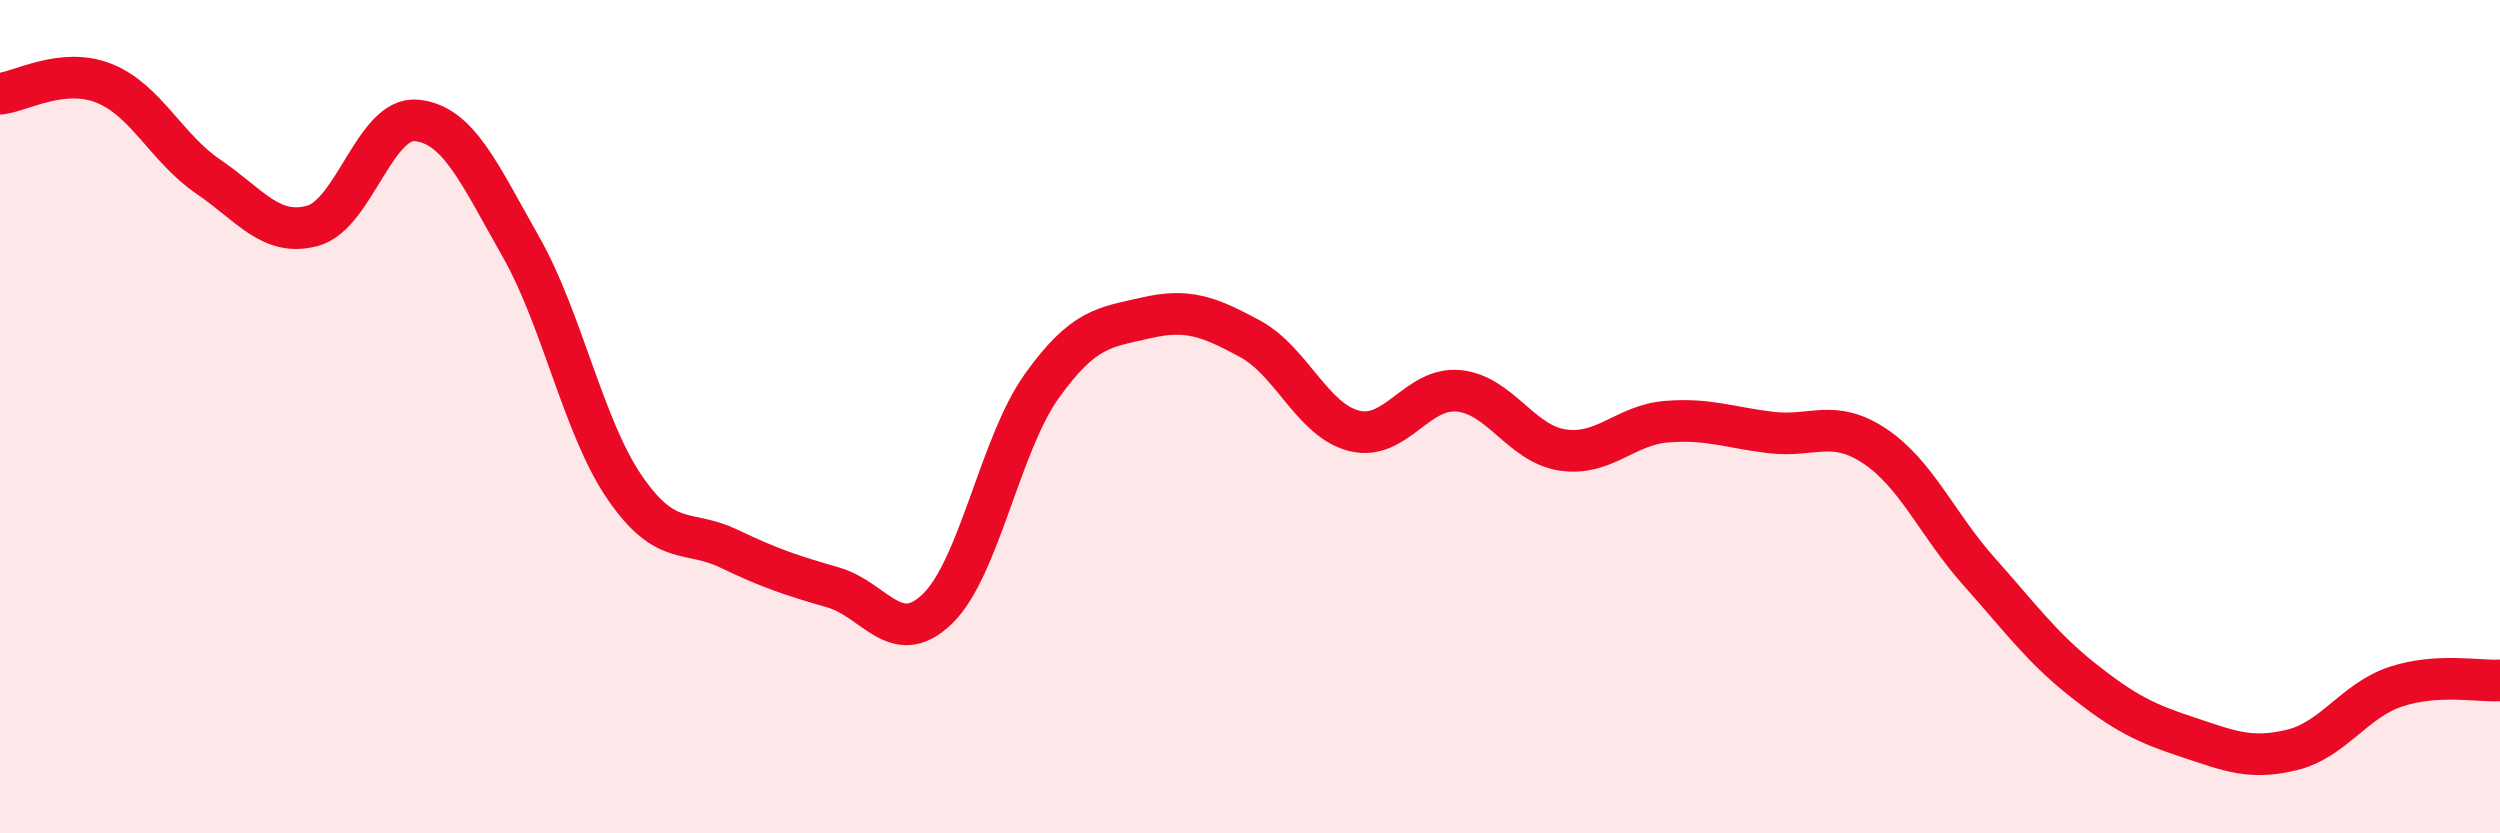
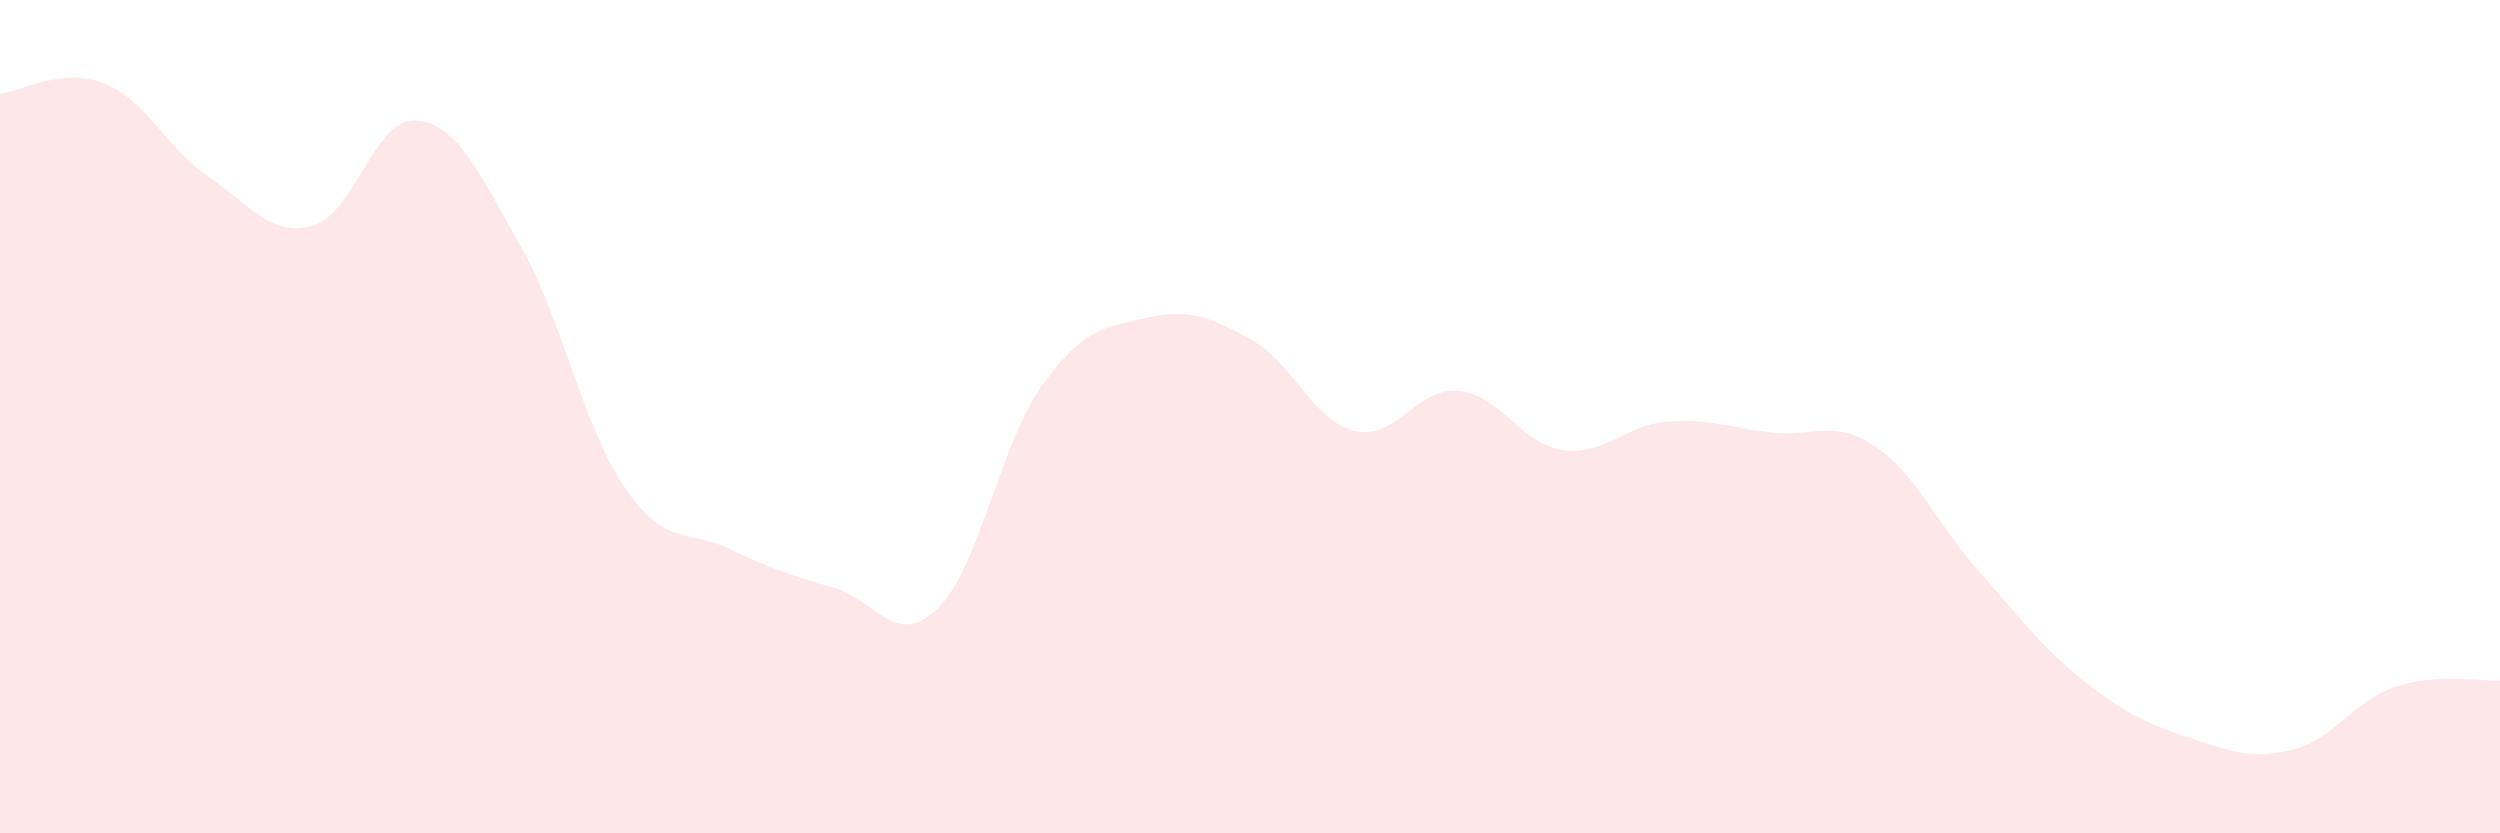
<svg xmlns="http://www.w3.org/2000/svg" width="60" height="20" viewBox="0 0 60 20">
  <path d="M 0,2.25 C 0.5,2.2 1.5,1.6 2.5,2 C 3.5,2.4 4,3.56 5,4.24 C 6,4.92 6.5,5.69 7.5,5.42 C 8.5,5.15 9,2.79 10,2.89 C 11,2.99 11.5,4.16 12.5,5.92 C 13.5,7.68 14,10.26 15,11.71 C 16,13.16 16.5,12.69 17.5,13.17 C 18.5,13.65 19,13.81 20,14.1 C 21,14.39 21.5,15.58 22.5,14.61 C 23.5,13.64 24,10.67 25,9.27 C 26,7.87 26.5,7.86 27.5,7.63 C 28.5,7.4 29,7.59 30,8.13 C 31,8.67 31.5,10.09 32.5,10.34 C 33.5,10.59 34,9.29 35,9.38 C 36,9.47 36.5,10.65 37.5,10.8 C 38.5,10.95 39,10.2 40,10.12 C 41,10.04 41.5,10.26 42.5,10.38 C 43.5,10.5 44,10.04 45,10.71 C 46,11.38 46.5,12.6 47.5,13.72 C 48.5,14.84 49,15.54 50,16.33 C 51,17.12 51.5,17.36 52.5,17.69 C 53.5,18.02 54,18.24 55,18 C 56,17.76 56.5,16.81 57.5,16.48 C 58.5,16.15 59.5,16.36 60,16.33L60 20L0 20Z" fill="#EB0A25" opacity="0.1" stroke-linecap="round" stroke-linejoin="round" />
-   <path d="M 0,2.25 C 0.5,2.2 1.5,1.6 2.5,2 C 3.5,2.4 4,3.56 5,4.24 C 6,4.92 6.5,5.69 7.5,5.42 C 8.5,5.15 9,2.79 10,2.89 C 11,2.99 11.5,4.16 12.5,5.92 C 13.5,7.68 14,10.26 15,11.71 C 16,13.16 16.5,12.69 17.5,13.17 C 18.5,13.65 19,13.81 20,14.1 C 21,14.39 21.5,15.58 22.5,14.61 C 23.5,13.64 24,10.67 25,9.27 C 26,7.87 26.5,7.86 27.5,7.63 C 28.5,7.4 29,7.59 30,8.13 C 31,8.67 31.5,10.09 32.5,10.34 C 33.5,10.59 34,9.29 35,9.38 C 36,9.47 36.5,10.65 37.5,10.8 C 38.5,10.95 39,10.2 40,10.12 C 41,10.04 41.5,10.26 42.5,10.38 C 43.5,10.5 44,10.04 45,10.71 C 46,11.38 46.5,12.6 47.5,13.72 C 48.5,14.84 49,15.54 50,16.33 C 51,17.12 51.5,17.36 52.5,17.69 C 53.5,18.02 54,18.24 55,18 C 56,17.76 56.5,16.81 57.5,16.48 C 58.5,16.15 59.5,16.36 60,16.33" stroke="#EB0A25" stroke-width="1" fill="none" stroke-linecap="round" stroke-linejoin="round" />
</svg>